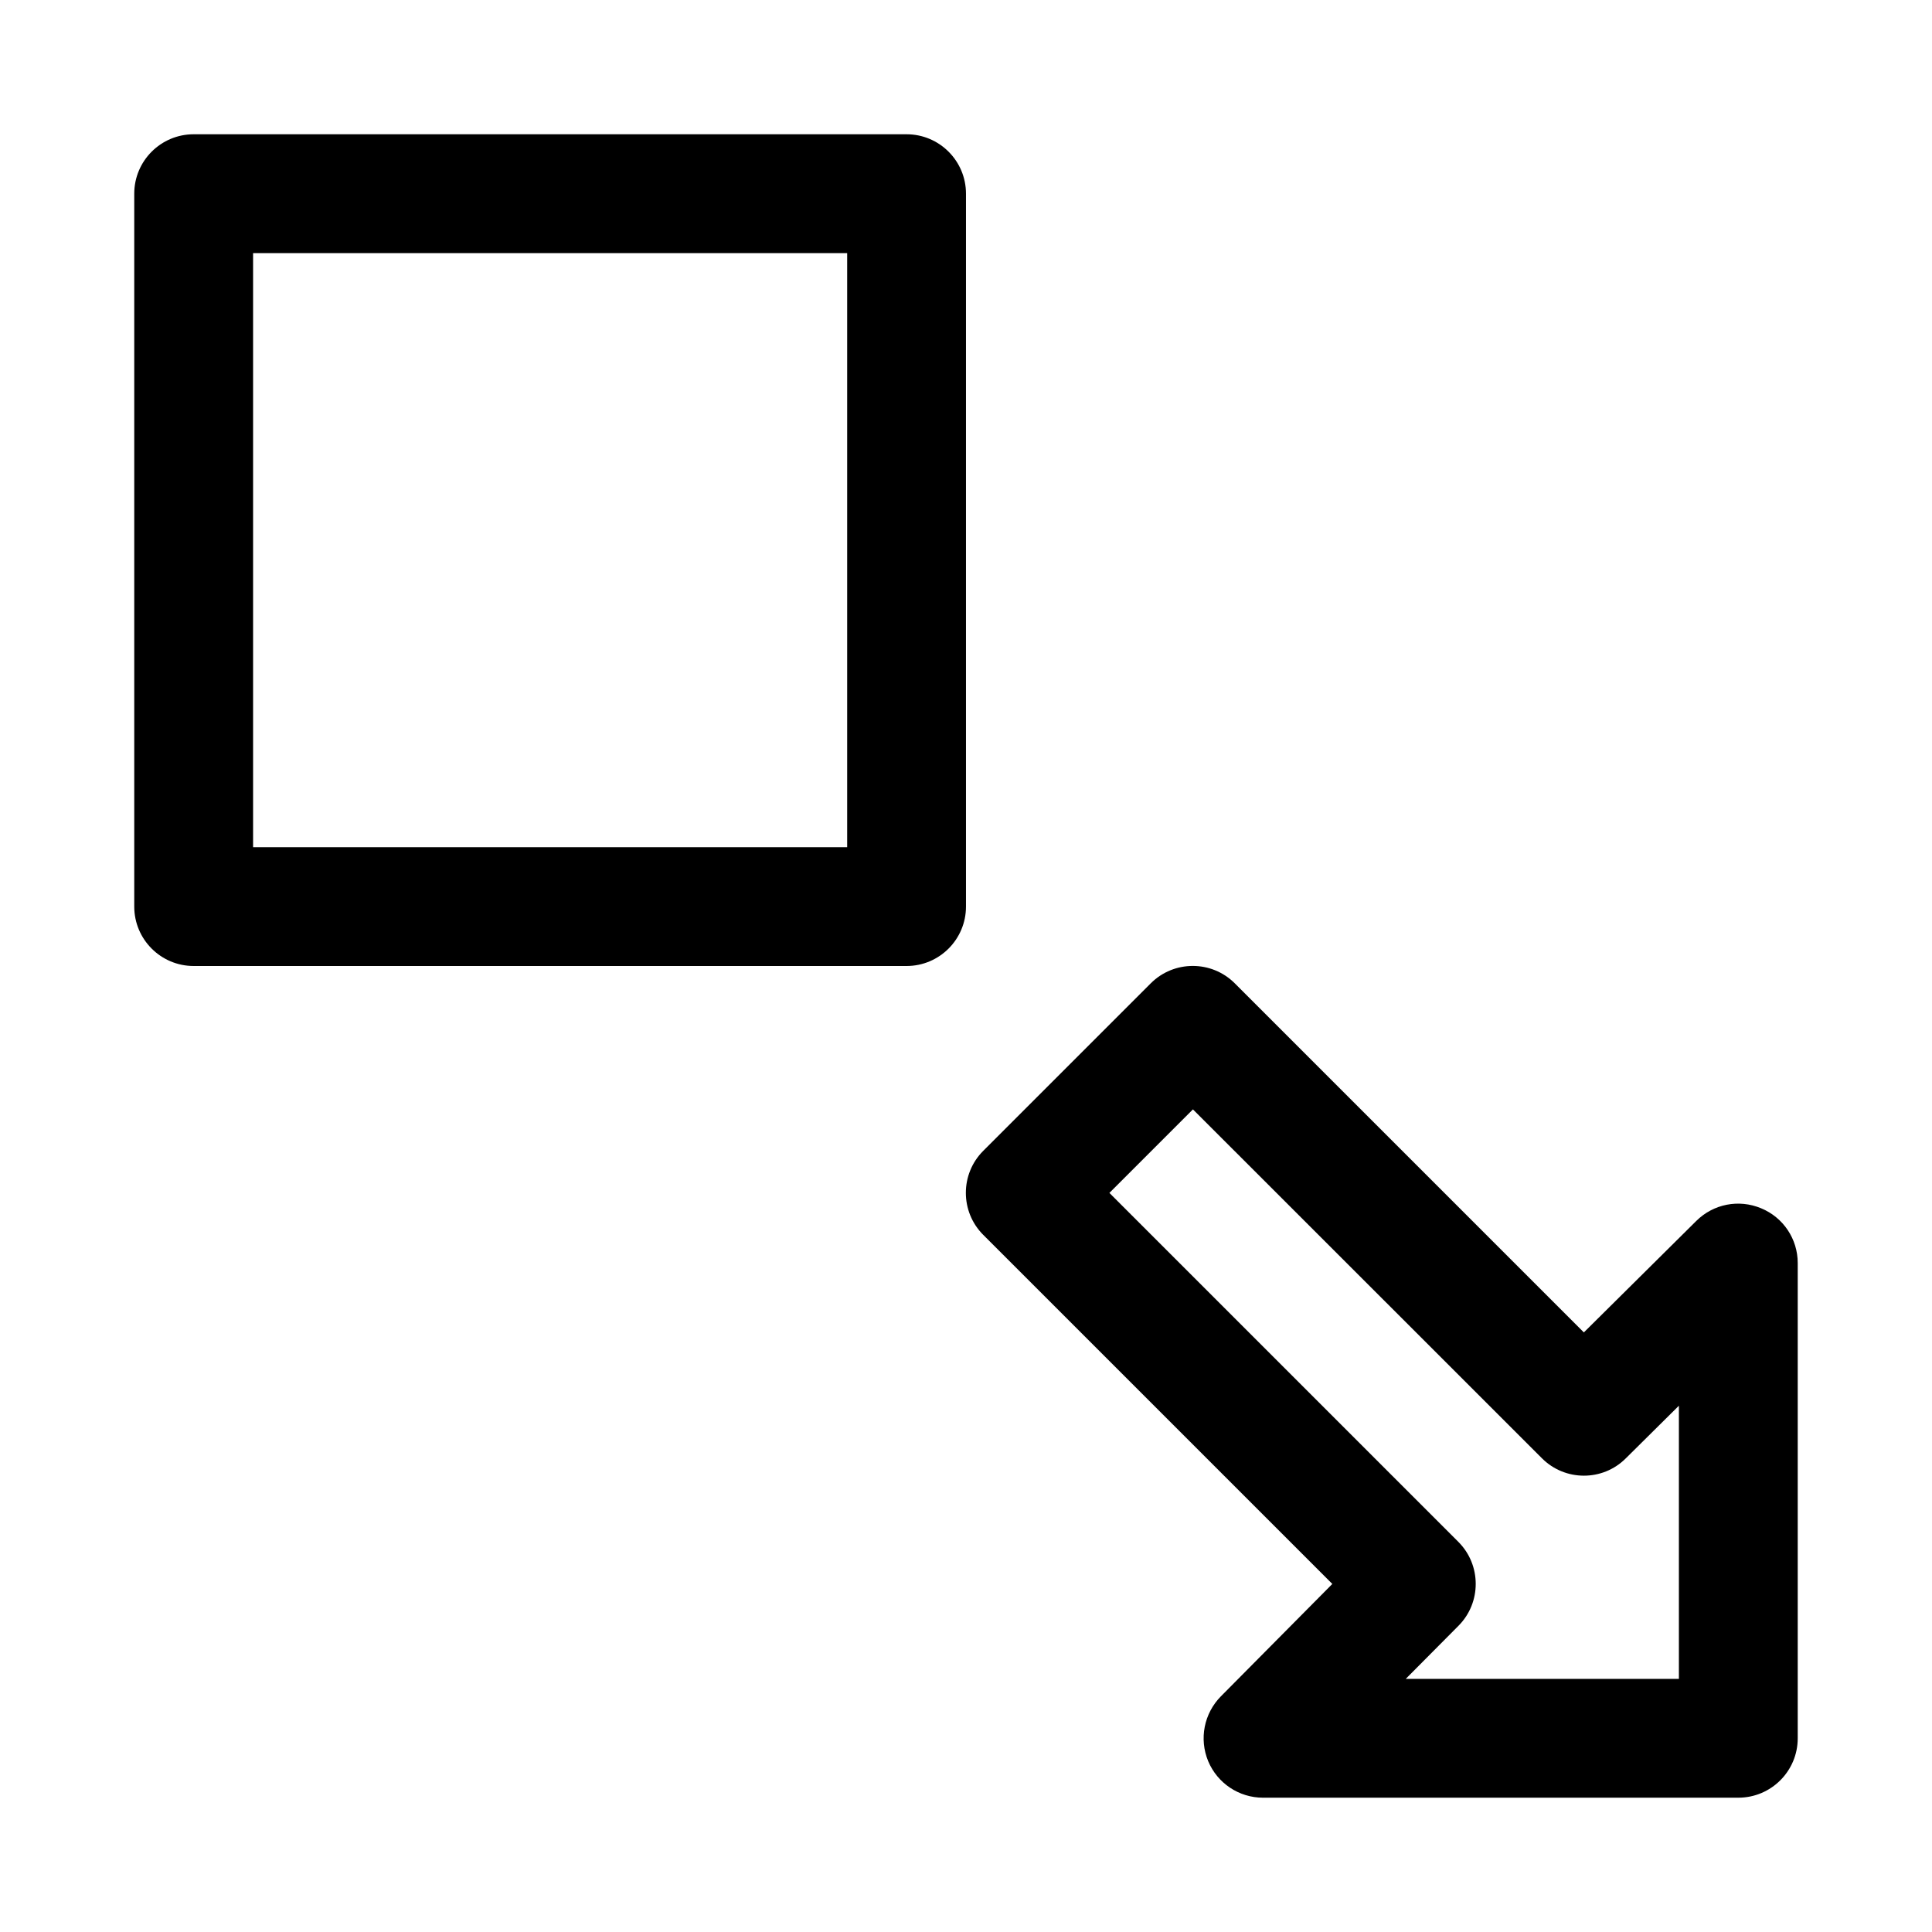
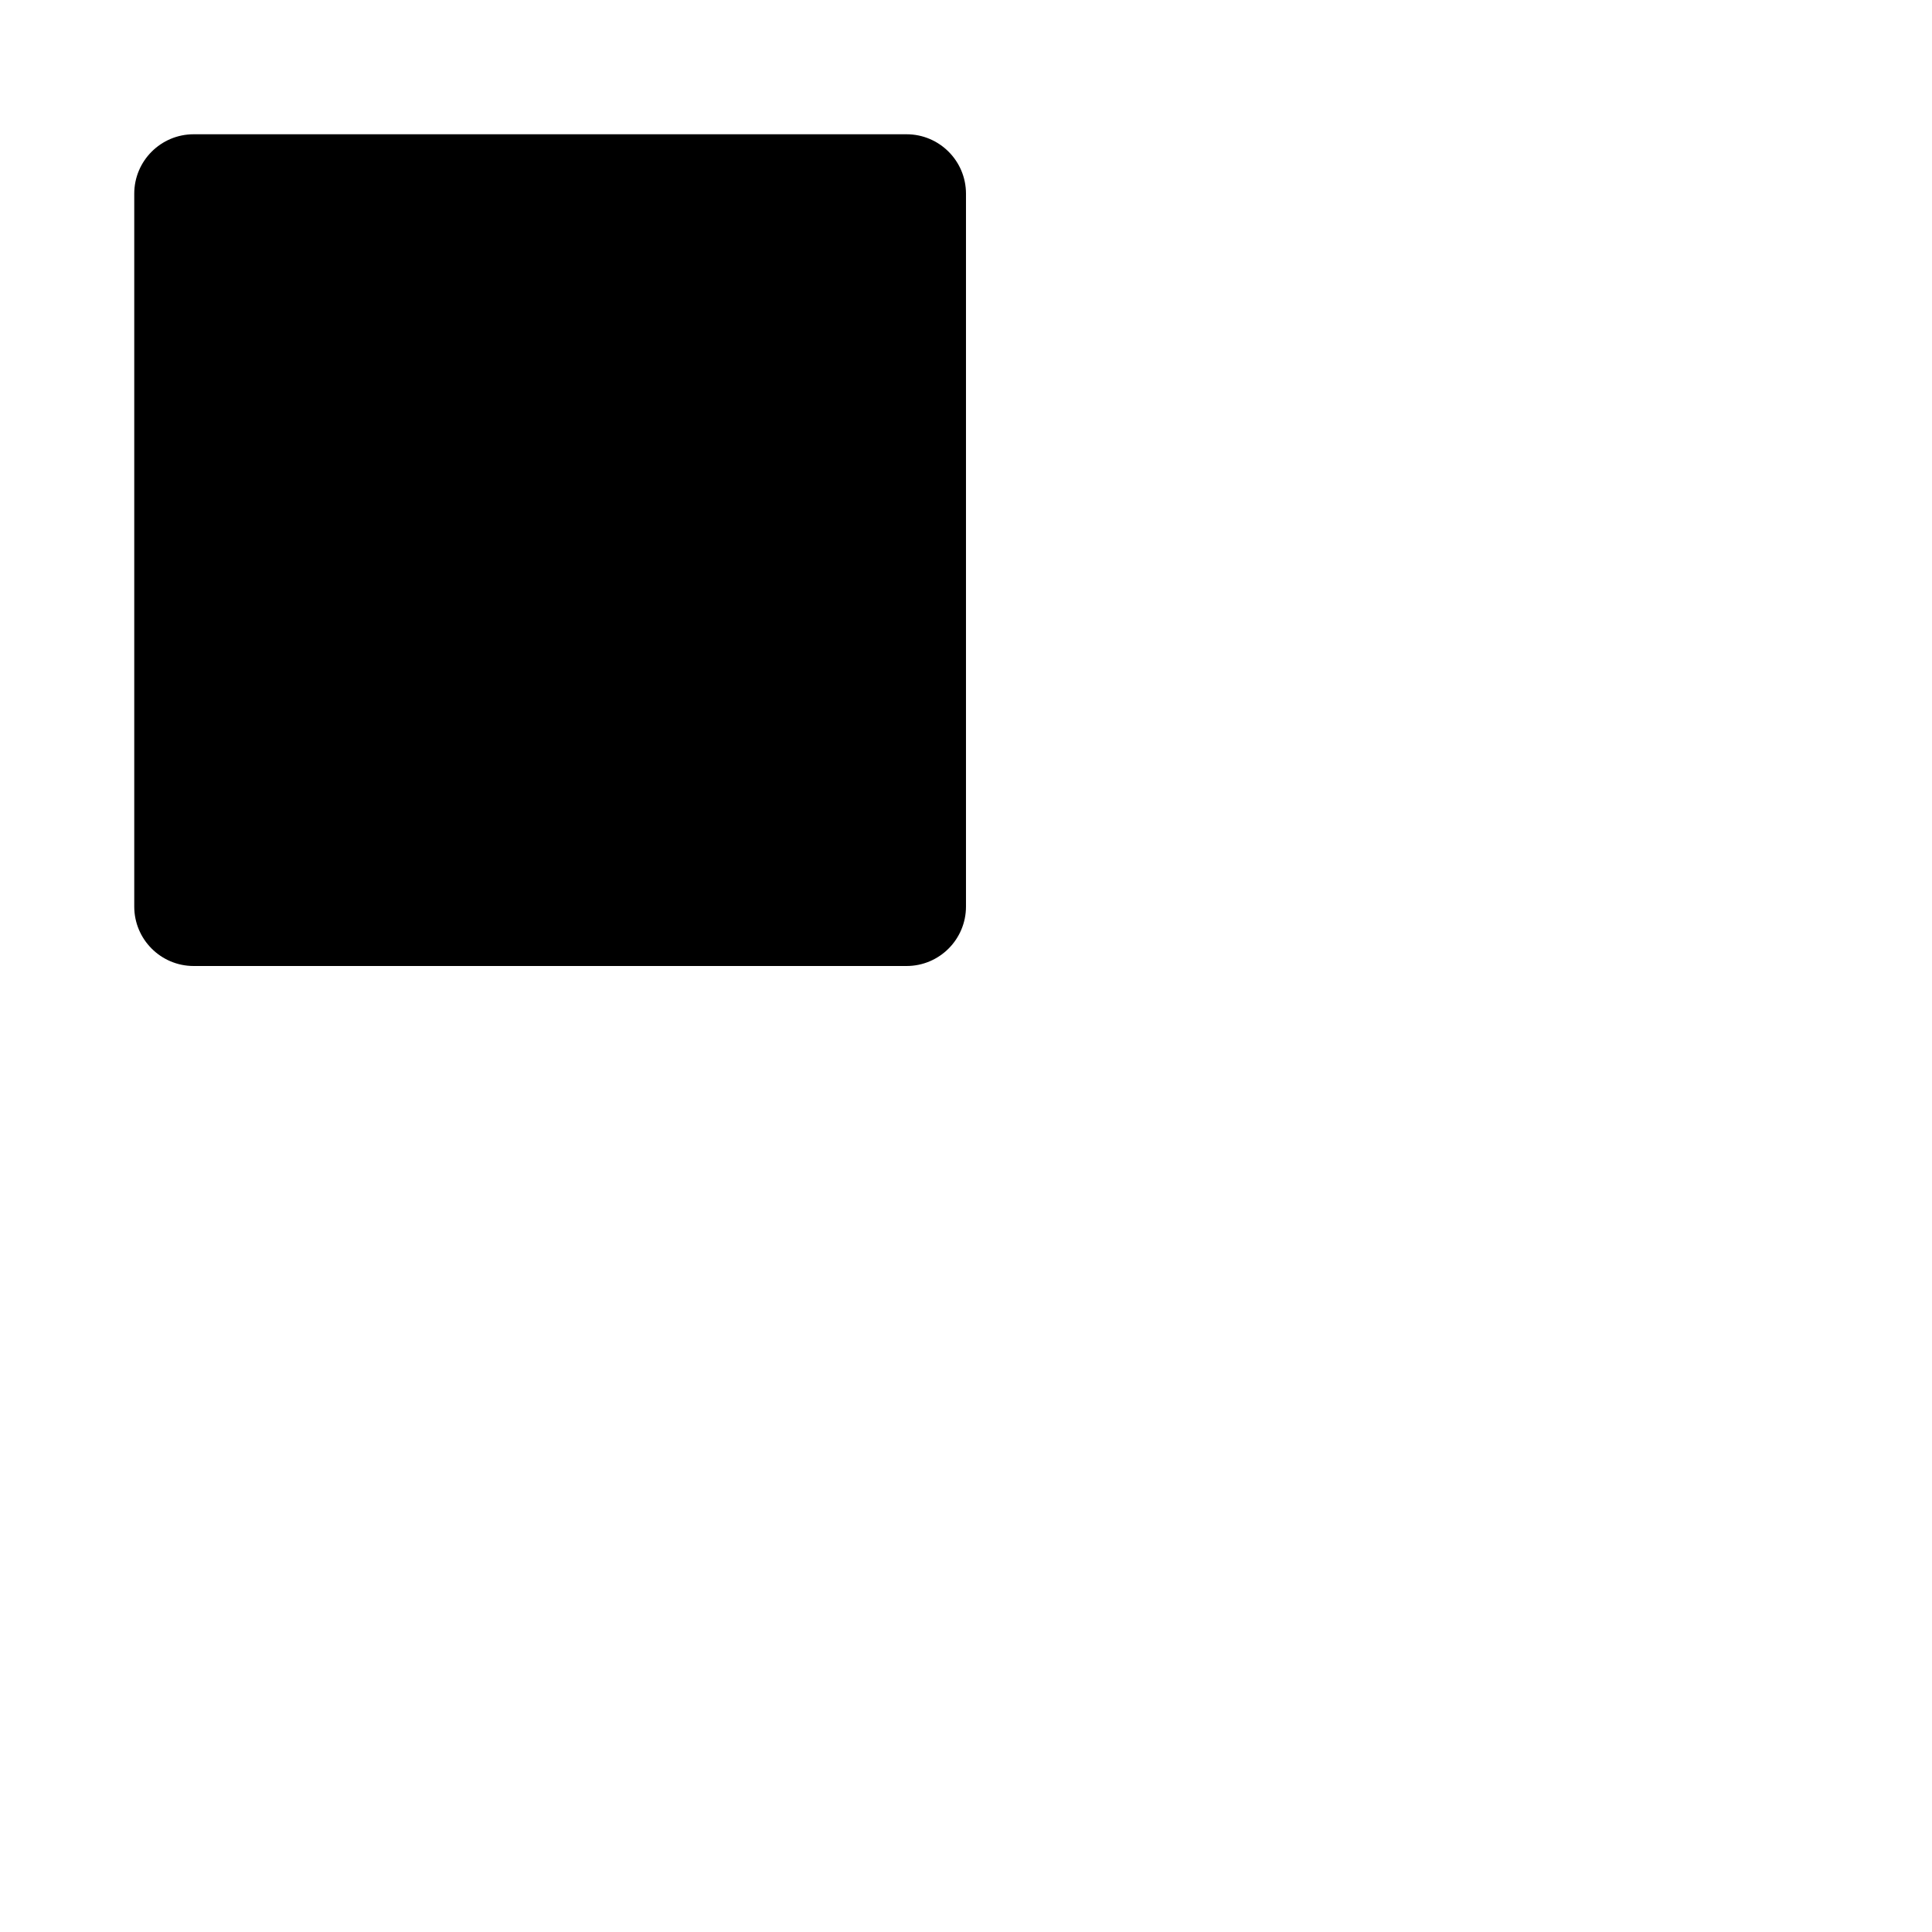
<svg xmlns="http://www.w3.org/2000/svg" fill="#000000" width="800px" height="800px" version="1.1" viewBox="144 144 512 512">
  <g>
-     <path d="m604.67 620.41h-125.95c-6.359 0-12.09-3.809-14.547-9.699-2.426-5.887-1.102-12.625 3.371-17.16l29.535-29.789-92.512-92.512c-6.141-6.141-6.141-16.121 0-22.262l44.398-44.398c6.141-6.141 16.121-6.141 22.262 0l92.512 92.512 29.789-29.535c4.535-4.504 11.242-5.824 17.16-3.371 5.918 2.43 9.727 8.16 9.727 14.52v125.95c0 8.691-7.051 15.742-15.742 15.742zm-88.137-31.488h72.391v-72.391l-14.074 13.949c-6.141 6.141-16.121 6.109-22.23-0.031l-92.48-92.449-22.137 22.137 92.48 92.48c6.109 6.109 6.141 16.09 0.031 22.23z" />
-     <path d="m384.25 400h-188.93c-8.688 0-15.742-7.055-15.742-15.746v-188.93c0-8.688 7.055-15.742 15.742-15.742h188.93c8.691 0 15.746 7.055 15.746 15.742v188.93c0 8.691-7.055 15.746-15.746 15.746zm-173.18-31.488h157.44v-157.44h-157.44z" />
+     <path d="m384.25 400h-188.93c-8.688 0-15.742-7.055-15.742-15.746v-188.93c0-8.688 7.055-15.742 15.742-15.742h188.93c8.691 0 15.746 7.055 15.746 15.742v188.93c0 8.691-7.055 15.746-15.746 15.746zm-173.18-31.488h157.44h-157.44z" />
  </g>
</svg>